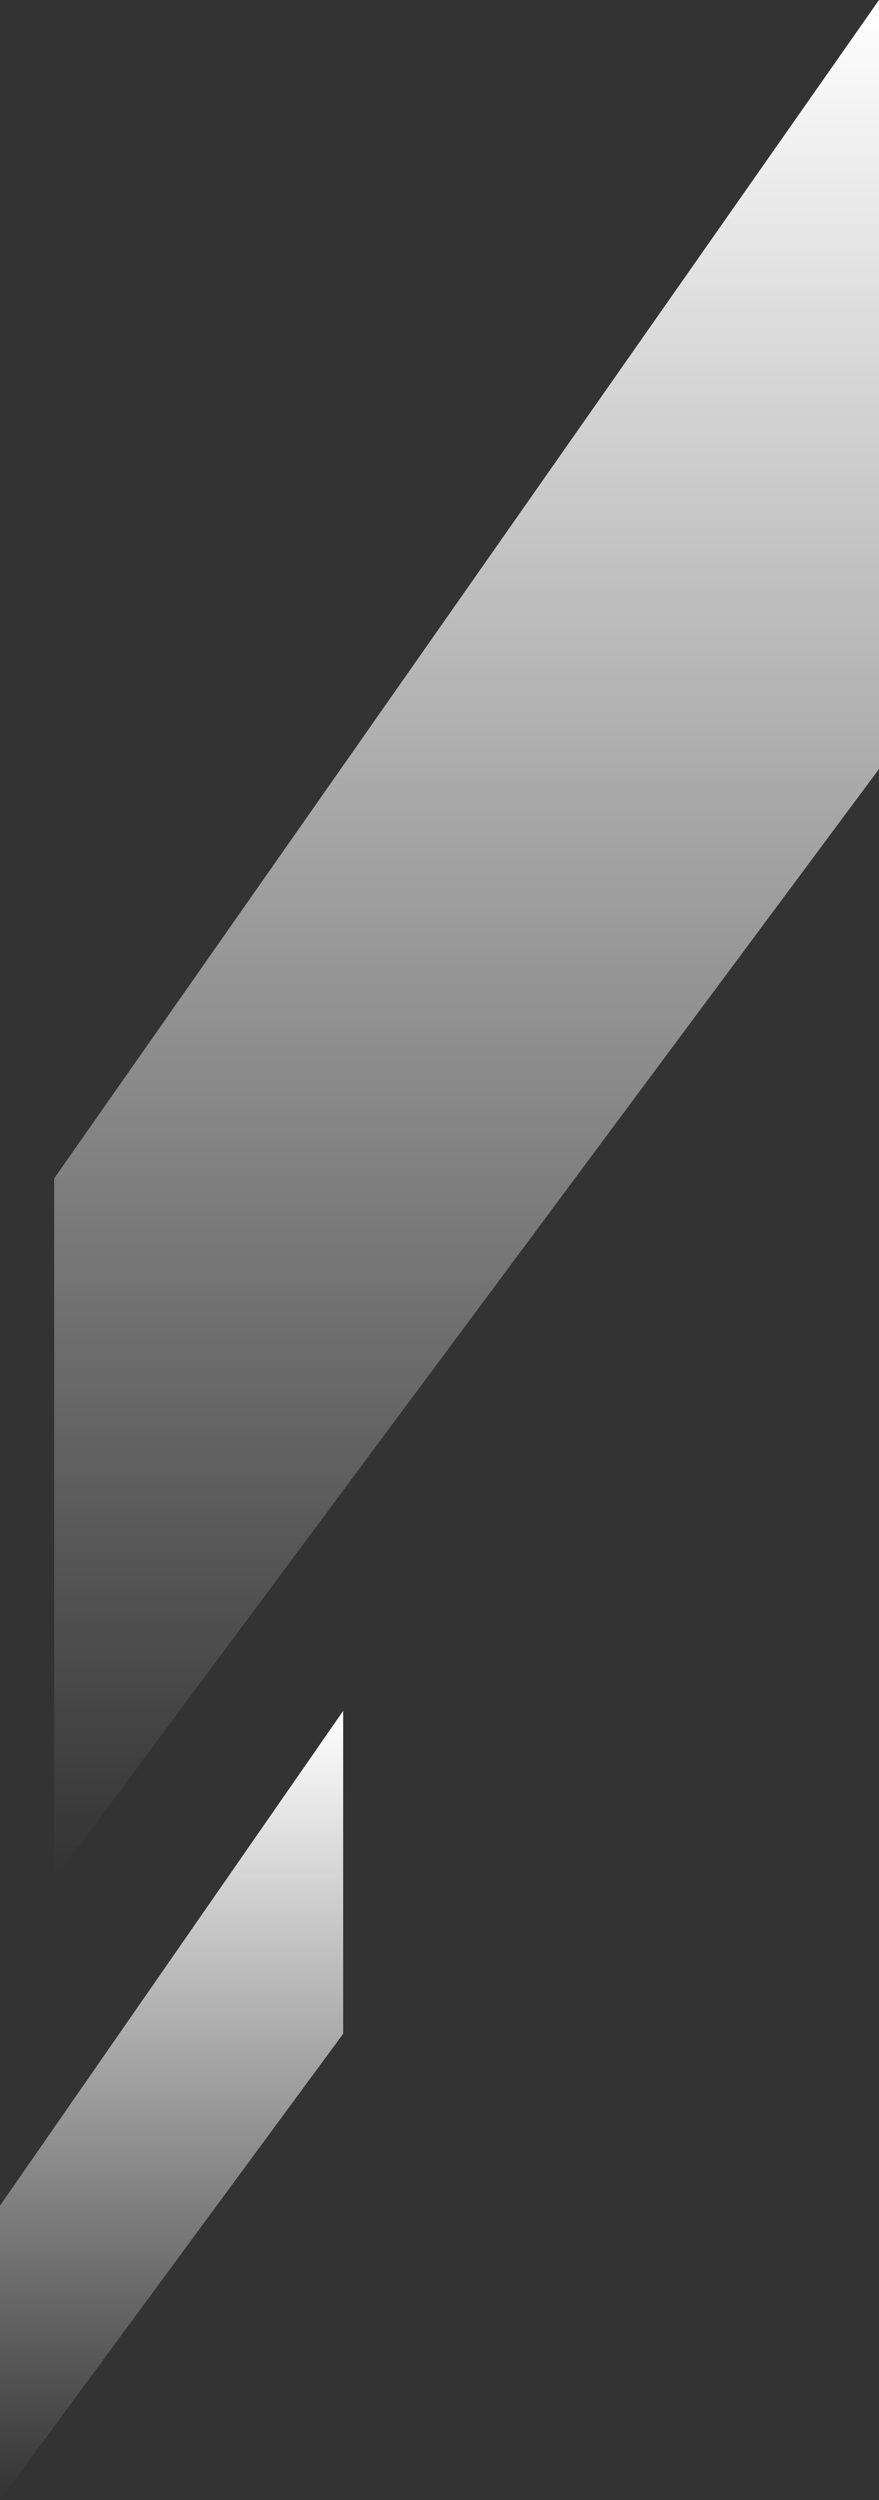
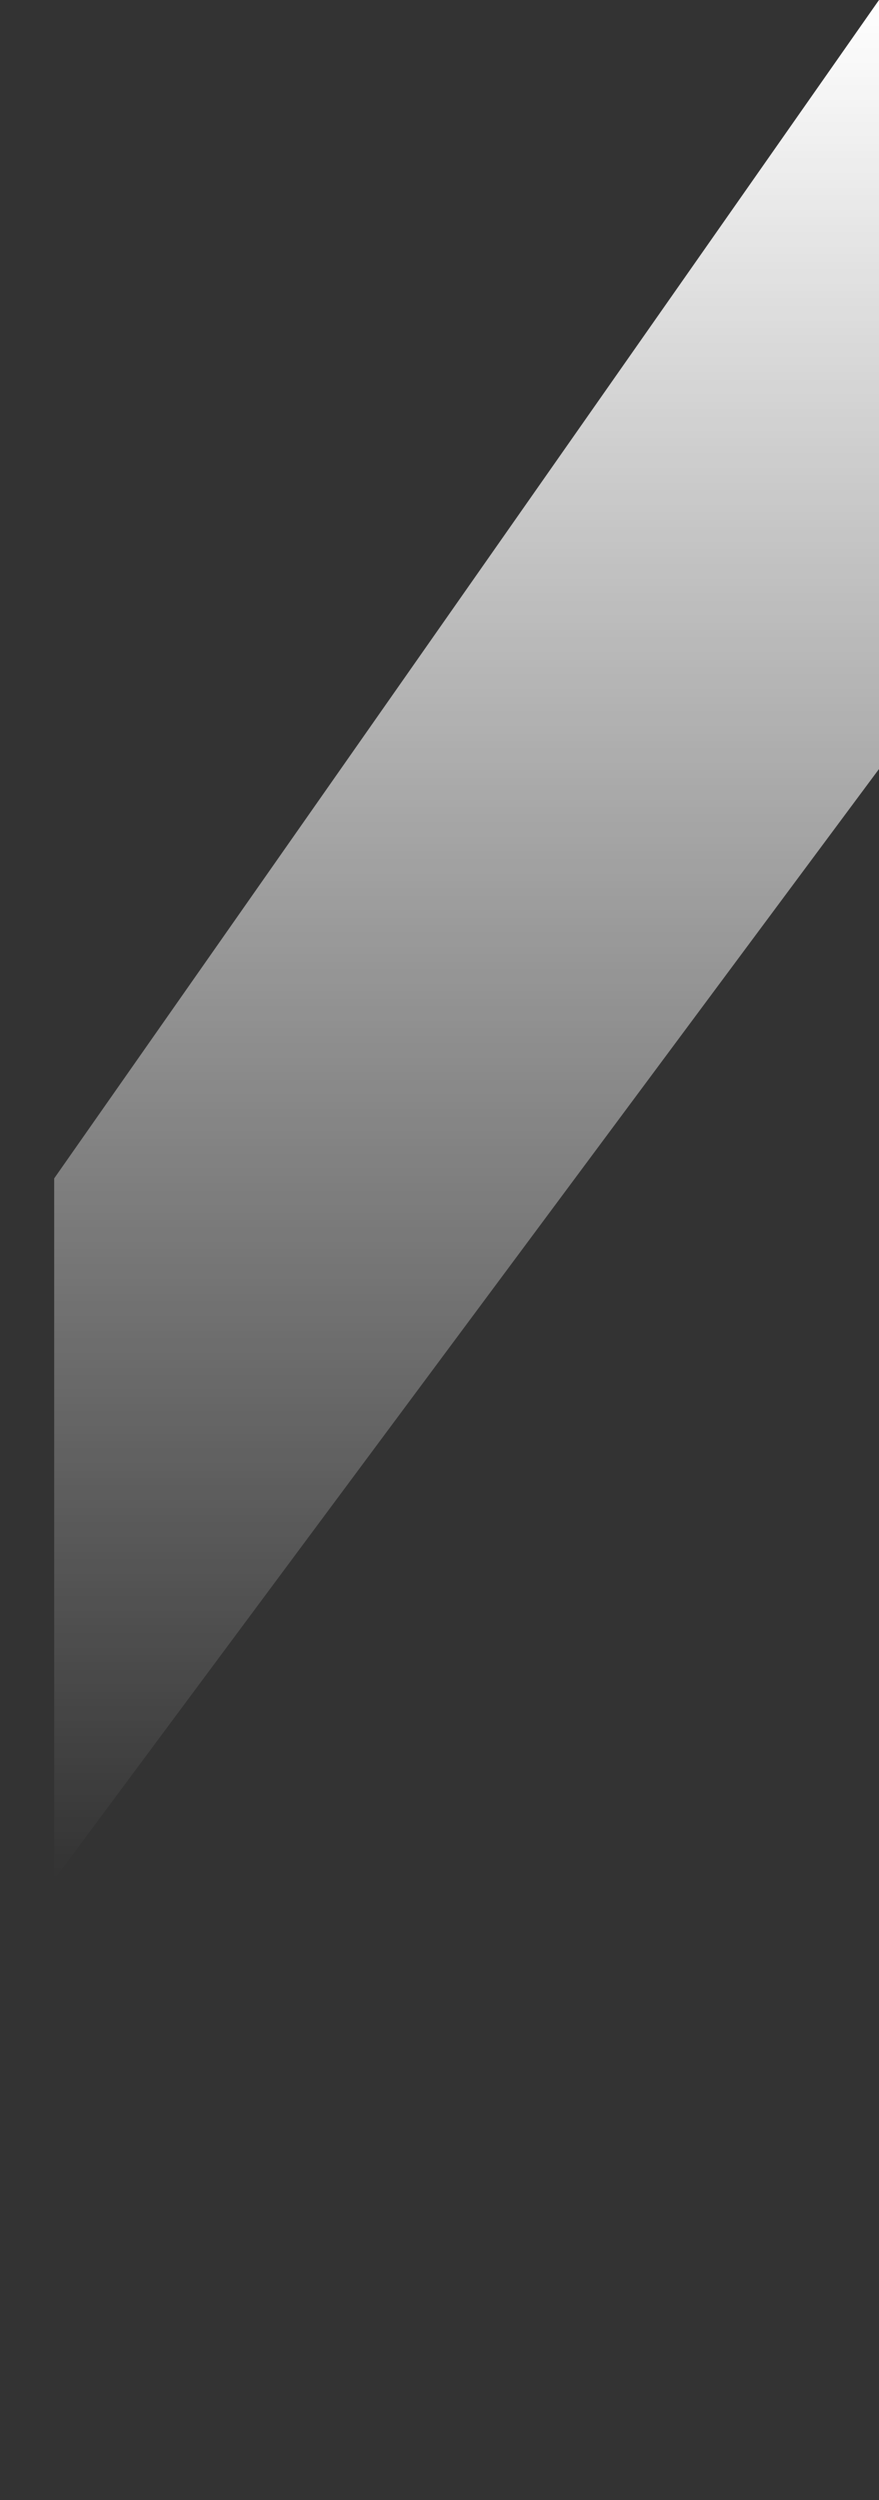
<svg xmlns="http://www.w3.org/2000/svg" width="146" height="415" viewBox="0 0 146 415" fill="none">
  <rect x="0" y="0" width="146" height="415" fill="#333333" stroke="none" />
-   <path d="M9 195.61V312L146 127.653V0L9 195.61Z" fill="url(#paint0_linear_281_82)" />
-   <path d="M0 366.131V415L57 337.598V284L0 366.131Z" fill="url(#paint1_linear_281_82)" />
+   <path d="M9 195.61V312L146 127.653V0Z" fill="url(#paint0_linear_281_82)" />
  <defs>
    <linearGradient id="paint0_linear_281_82" x1="77.5" y1="0" x2="77.5" y2="312" gradientUnits="userSpaceOnUse">
      <stop stop-color="white" />
      <stop offset="1" stop-color="white" stop-opacity="0" />
    </linearGradient>
    <linearGradient id="paint1_linear_281_82" x1="28.5" y1="284" x2="28.5" y2="415" gradientUnits="userSpaceOnUse">
      <stop stop-color="white" />
      <stop offset="1" stop-color="white" stop-opacity="0" />
    </linearGradient>
  </defs>
</svg>